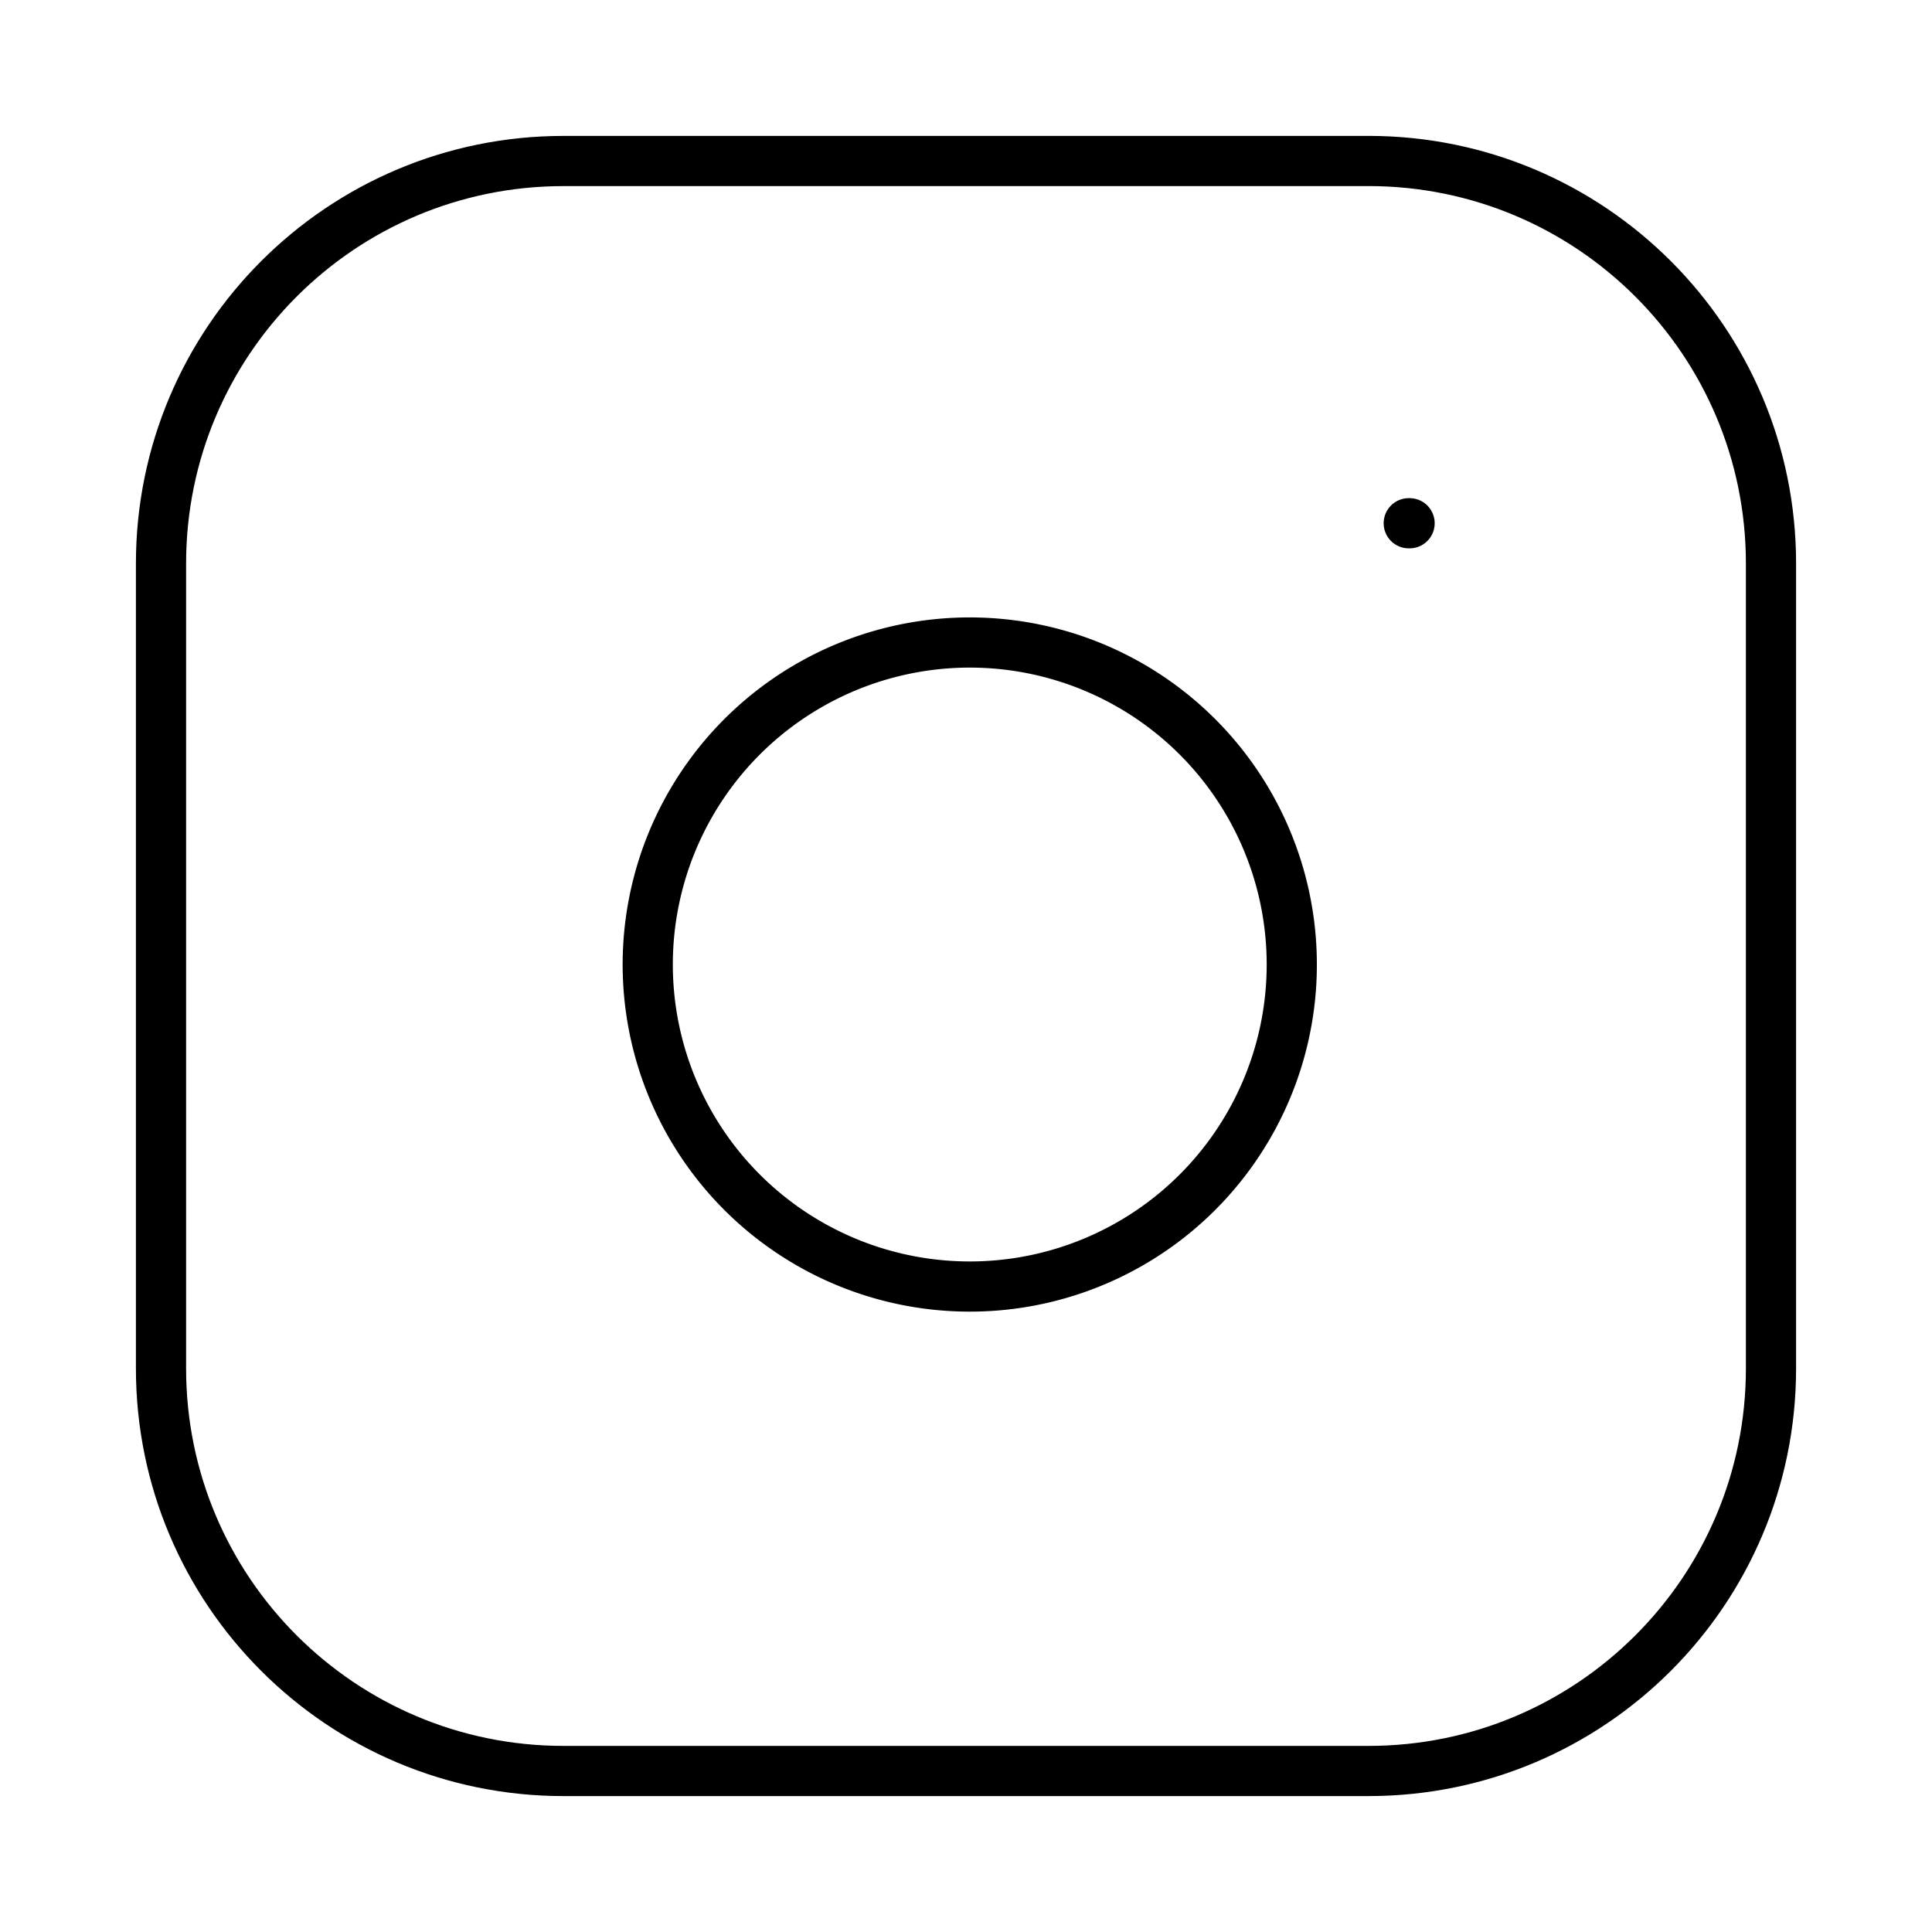
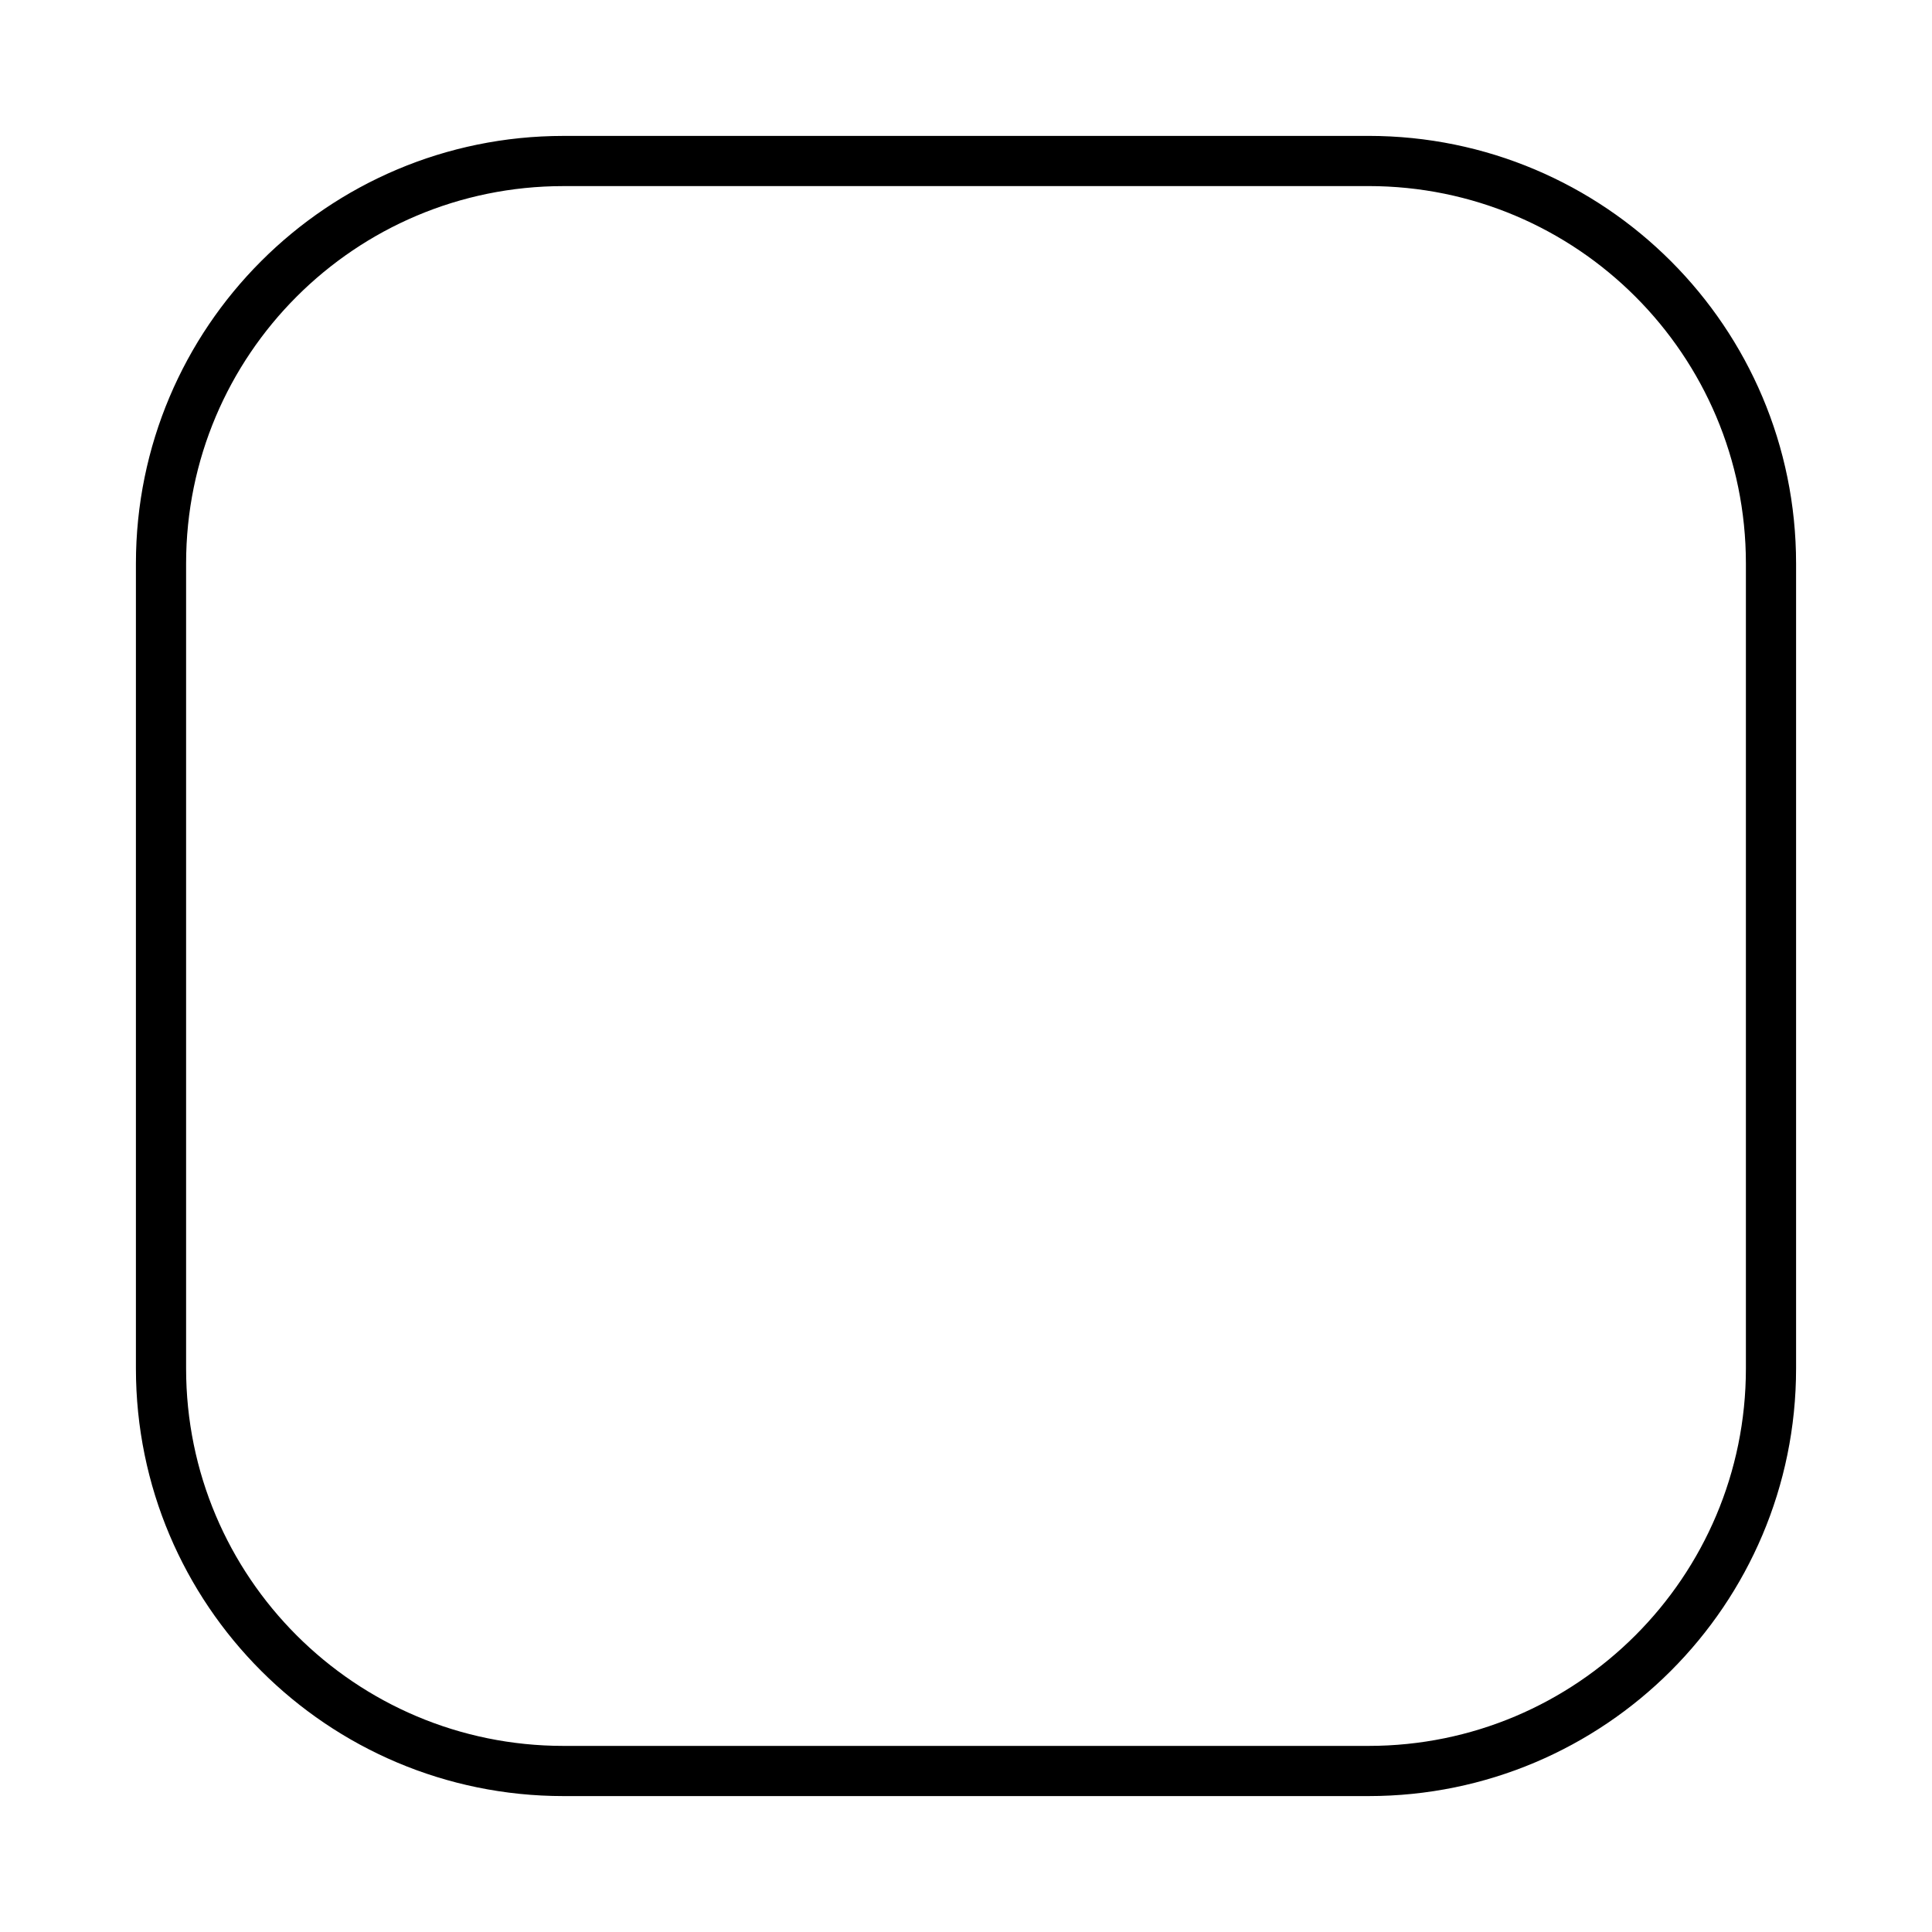
<svg xmlns="http://www.w3.org/2000/svg" width="77" height="77" fill="none">
  <path stroke="#000" stroke-linecap="round" stroke-linejoin="round" stroke-width="2" d="M54.542 6.417H22.458c-8.86 0-16.041 7.182-16.041 16.041v32.084c0 8.86 7.182 16.041 16.041 16.041h32.084c8.86 0 16.041-7.182 16.041-16.041V22.457c0-8.86-7.182-16.041-16.041-16.041" />
-   <path stroke="#000" stroke-linecap="round" stroke-linejoin="round" stroke-width="2" d="M51.333 36.479a12.834 12.834 0 1 1-25.39 3.764 12.834 12.834 0 0 1 25.39-3.764M56.146 20.854h.033" />
</svg>